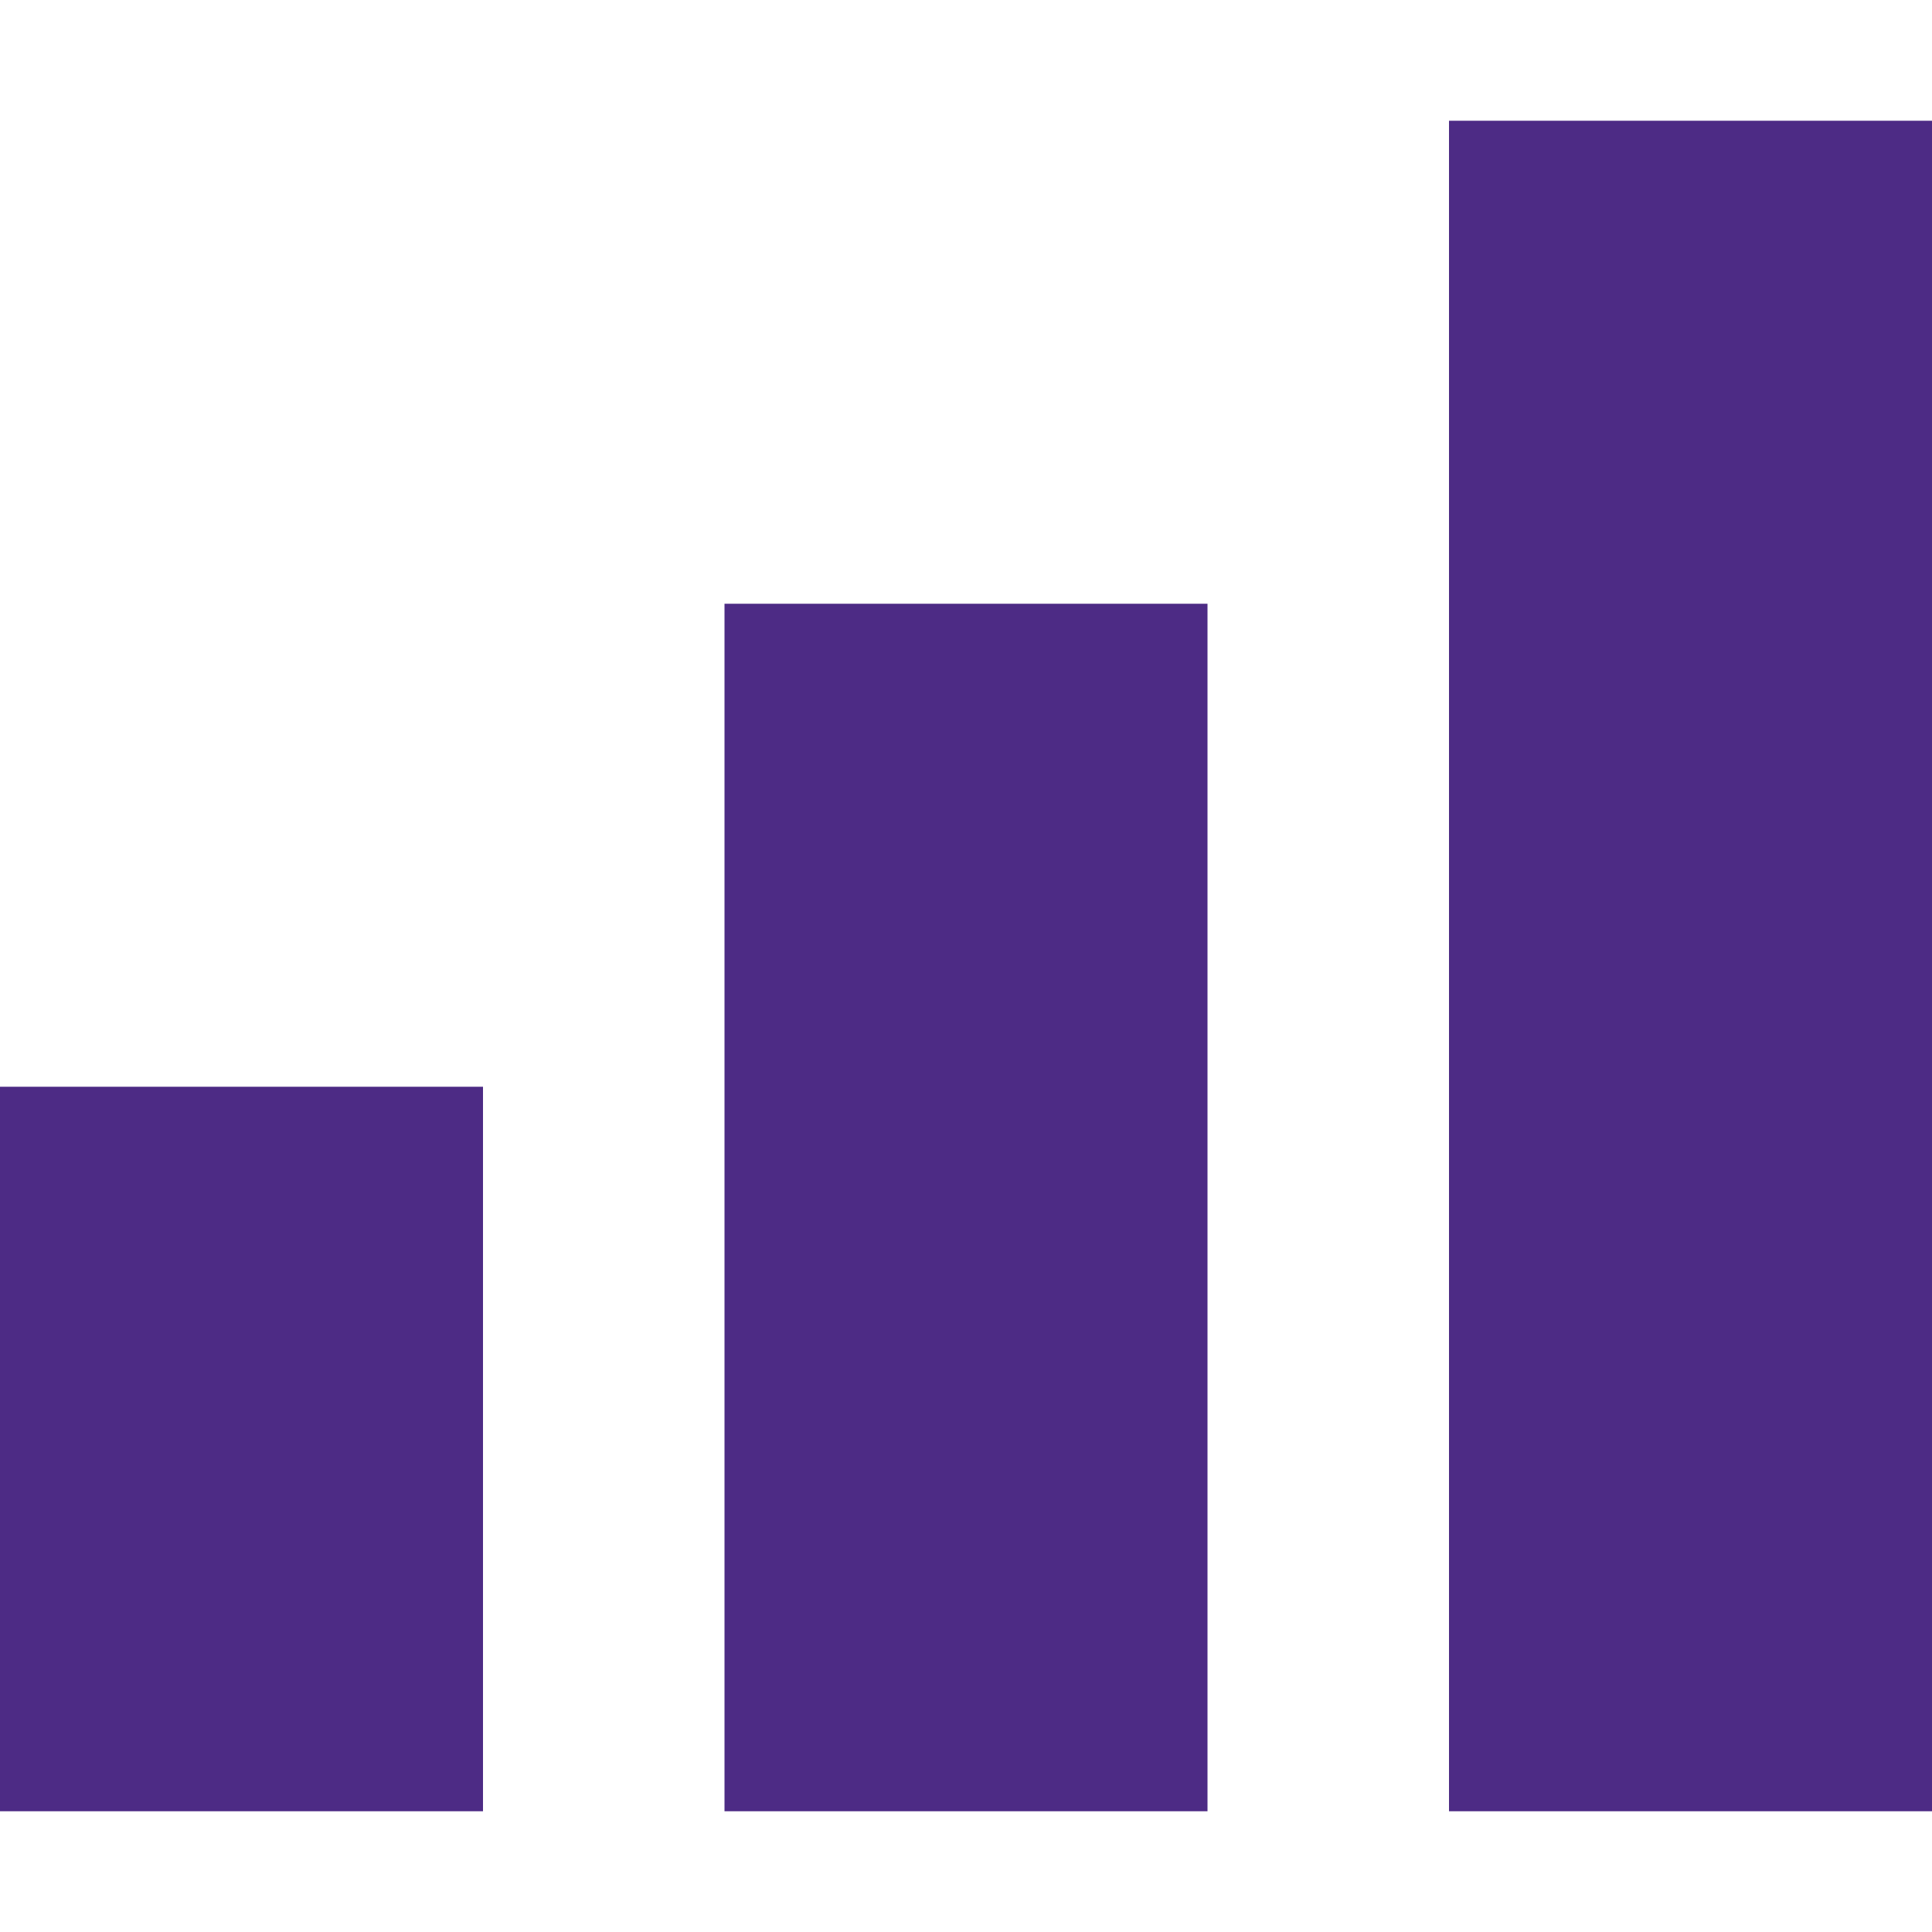
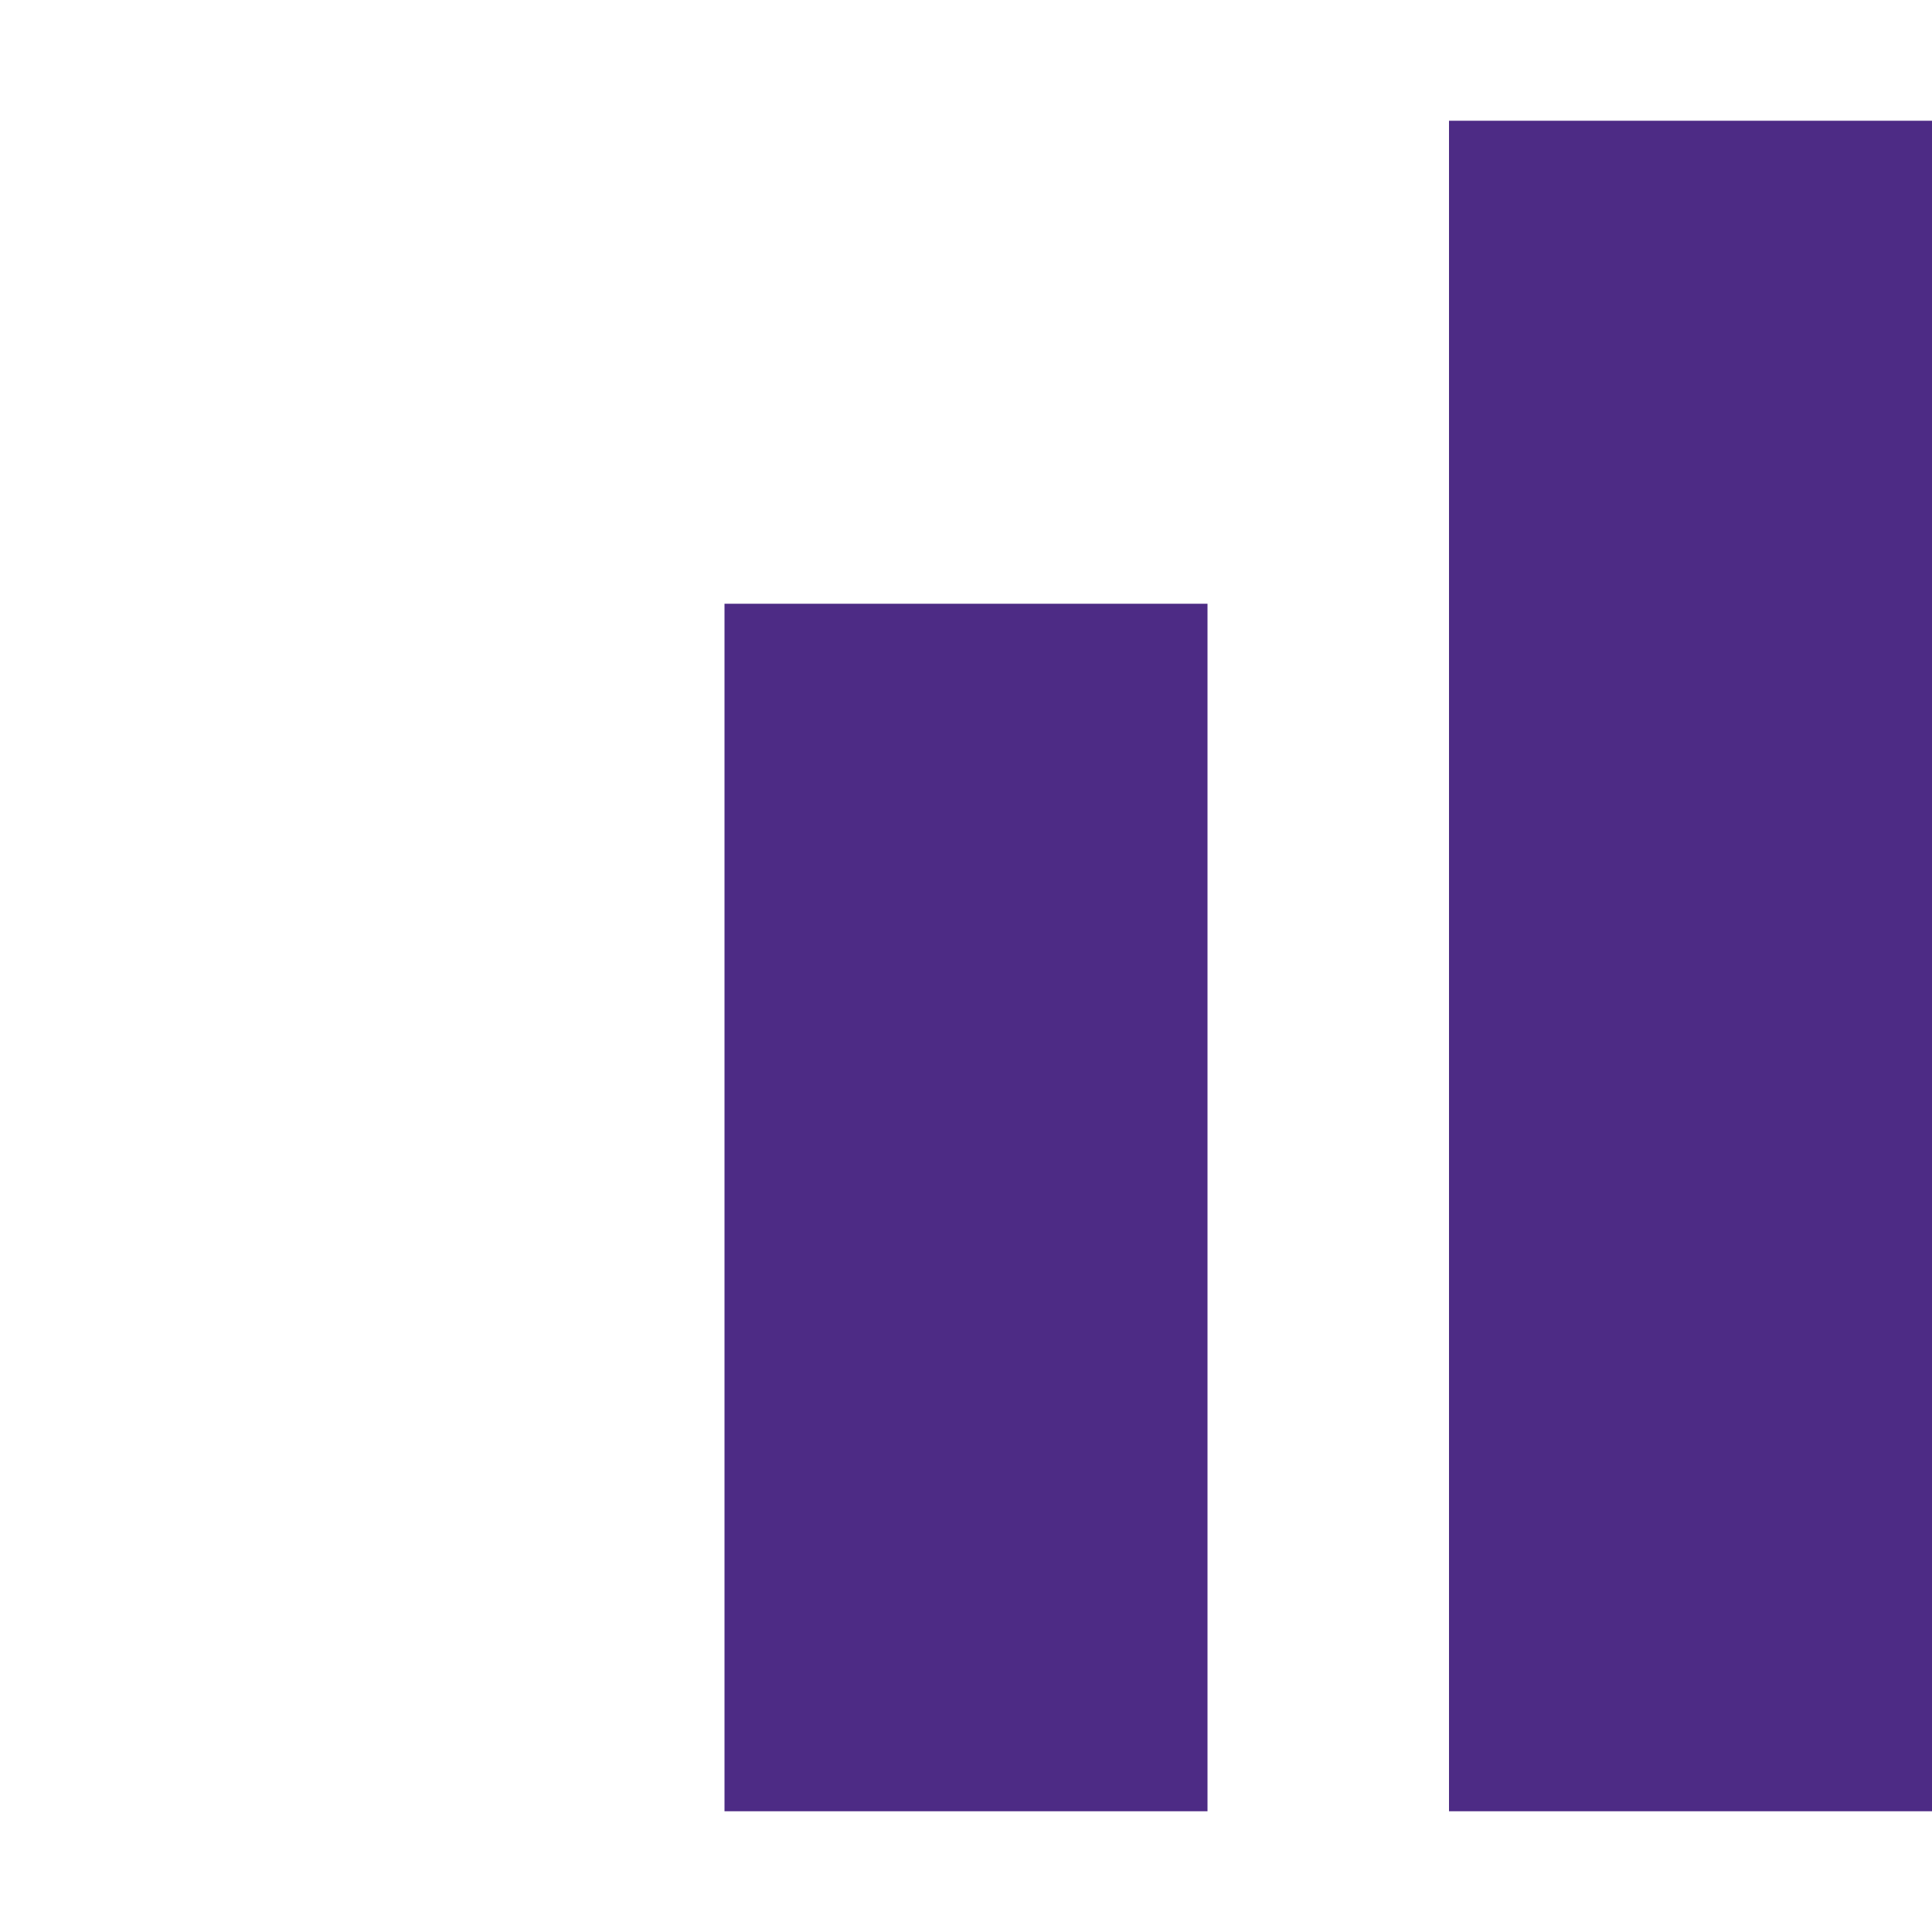
<svg xmlns="http://www.w3.org/2000/svg" width="40px" height="40px" viewBox="0 0 16 16" fill="none">
  <path d="M16 1H12V15H16V1Z" fill="#4D2B85" />
  <path d="M6 5H10V15H6V5Z" fill="#4D2B85" />
-   <path d="M0 9H4V15H0V9Z" fill="#4D2B85" />
</svg>